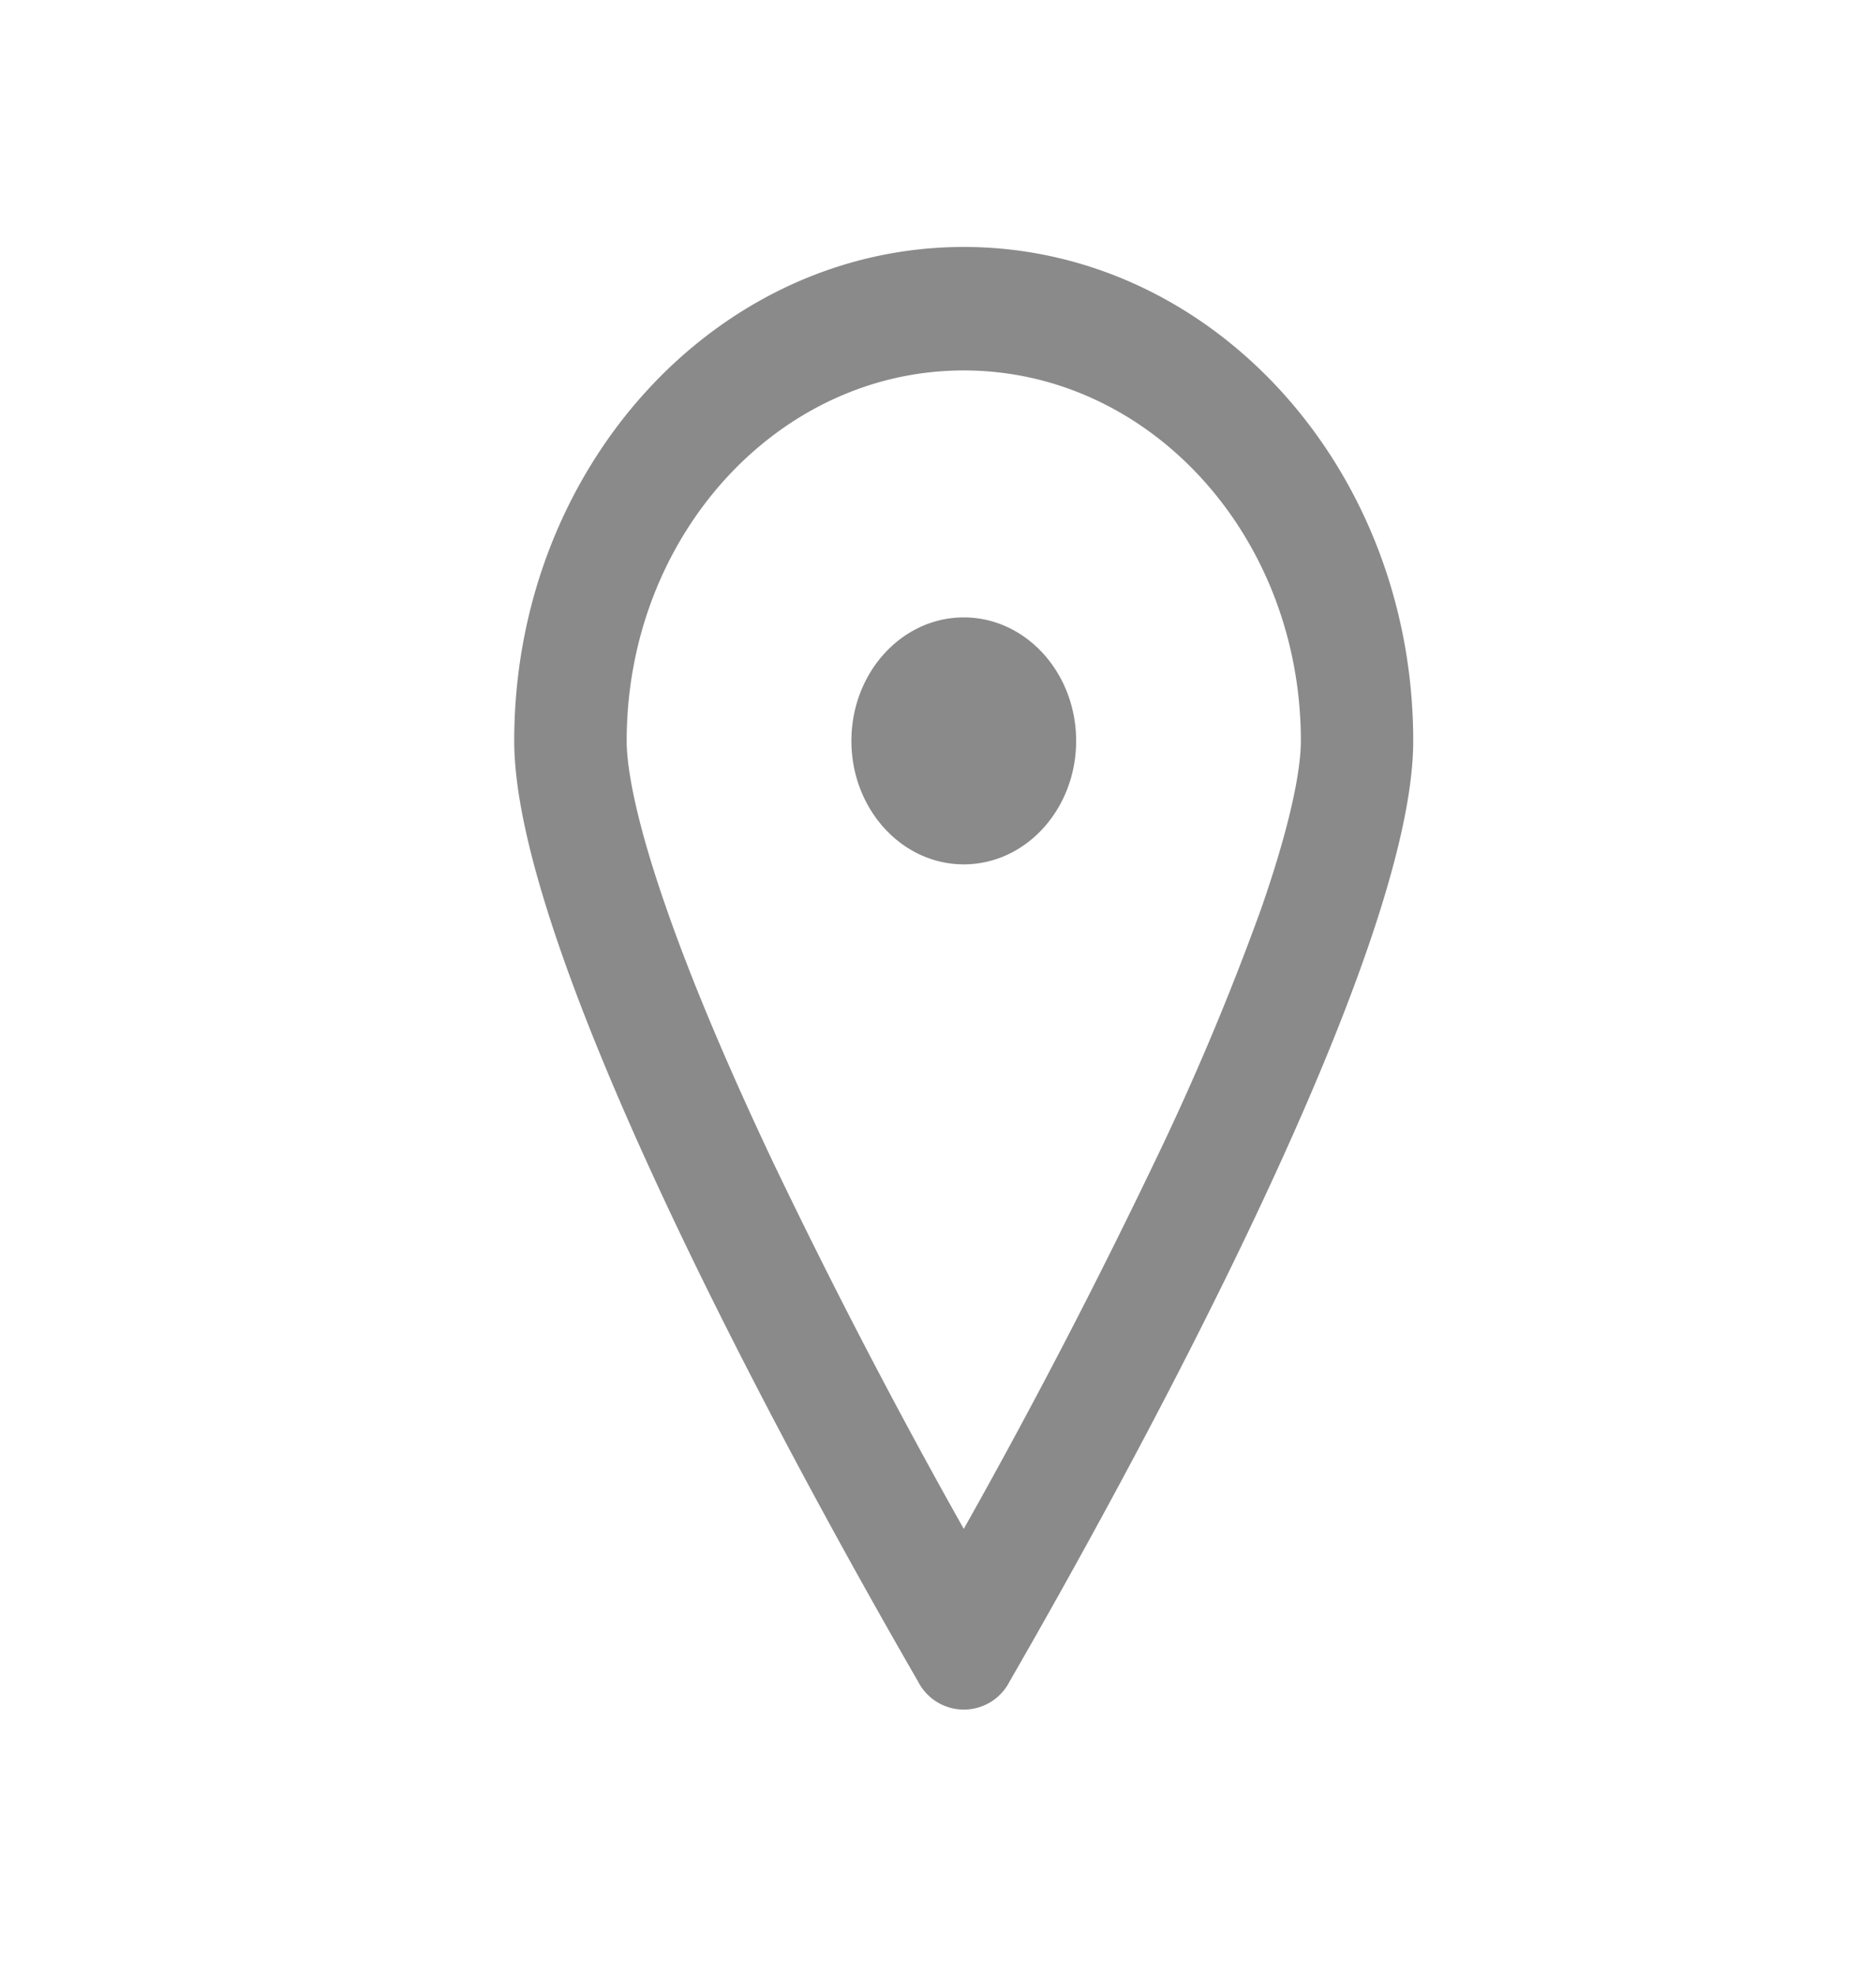
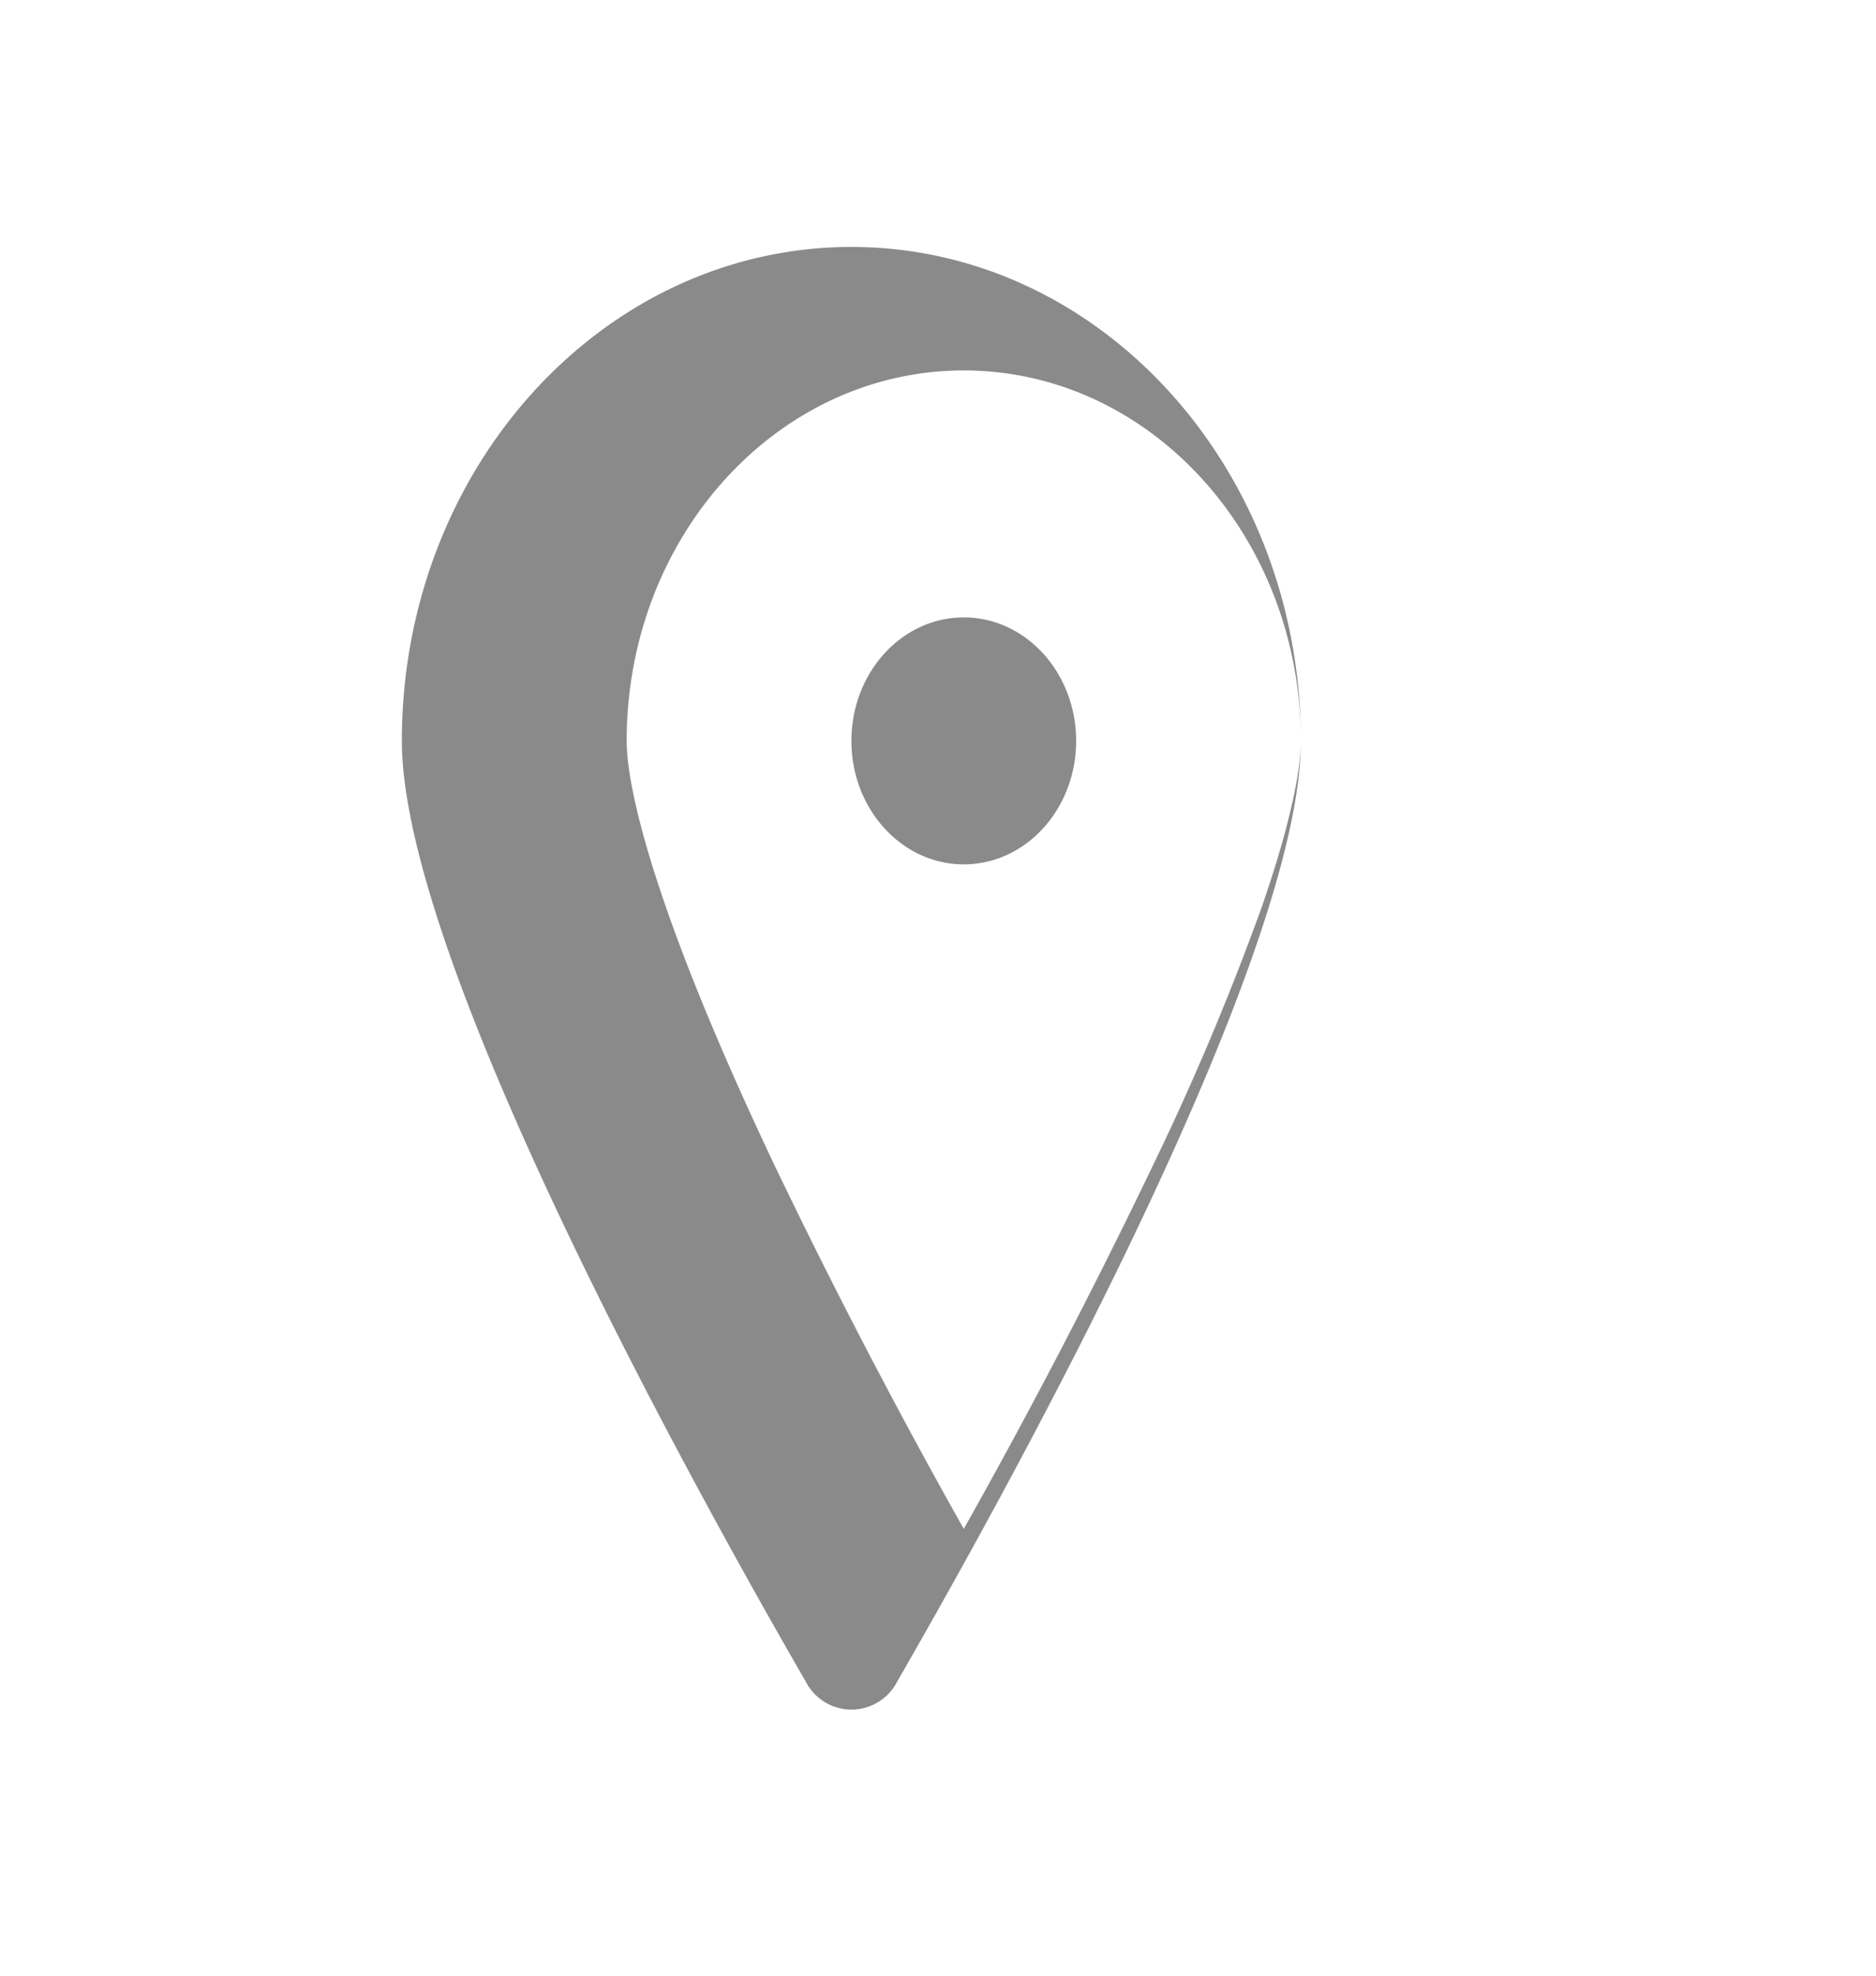
<svg xmlns="http://www.w3.org/2000/svg" width="19" height="20" fill="none">
-   <path fill-rule="evenodd" clip-rule="evenodd" d="M13.175 7.5c0 .313-.117.88-.4 1.693a27 27 0 01-1.081 2.569 63.818 63.818 0 01-1.933 3.715 63.79 63.79 0 01-1.933-3.715c-.428-.905-.809-1.79-1.08-2.57-.284-.812-.401-1.38-.401-1.692 0-2.071 1.529-3.75 3.414-3.75 1.886 0 3.414 1.679 3.414 3.75zm1.138 0c0 2.215-2.93 7.514-4.088 9.522a.52.52 0 01-.927 0c-1.16-2.008-4.09-7.307-4.09-9.522 0-2.761 2.04-5 4.553-5 2.514 0 4.552 2.239 4.552 5zM9.761 8.75c.629 0 1.138-.56 1.138-1.25s-.51-1.25-1.138-1.25c-.628 0-1.138.56-1.138 1.25s.51 1.25 1.138 1.25z" fill="#8A8A8A" />
+   <path fill-rule="evenodd" clip-rule="evenodd" d="M13.175 7.5c0 .313-.117.88-.4 1.693a27 27 0 01-1.081 2.569 63.818 63.818 0 01-1.933 3.715 63.79 63.79 0 01-1.933-3.715c-.428-.905-.809-1.79-1.08-2.57-.284-.812-.401-1.38-.401-1.692 0-2.071 1.529-3.75 3.414-3.75 1.886 0 3.414 1.679 3.414 3.75zc0 2.215-2.93 7.514-4.088 9.522a.52.52 0 01-.927 0c-1.16-2.008-4.09-7.307-4.09-9.522 0-2.761 2.04-5 4.553-5 2.514 0 4.552 2.239 4.552 5zM9.761 8.75c.629 0 1.138-.56 1.138-1.25s-.51-1.25-1.138-1.25c-.628 0-1.138.56-1.138 1.25s.51 1.25 1.138 1.25z" fill="#8A8A8A" />
</svg>